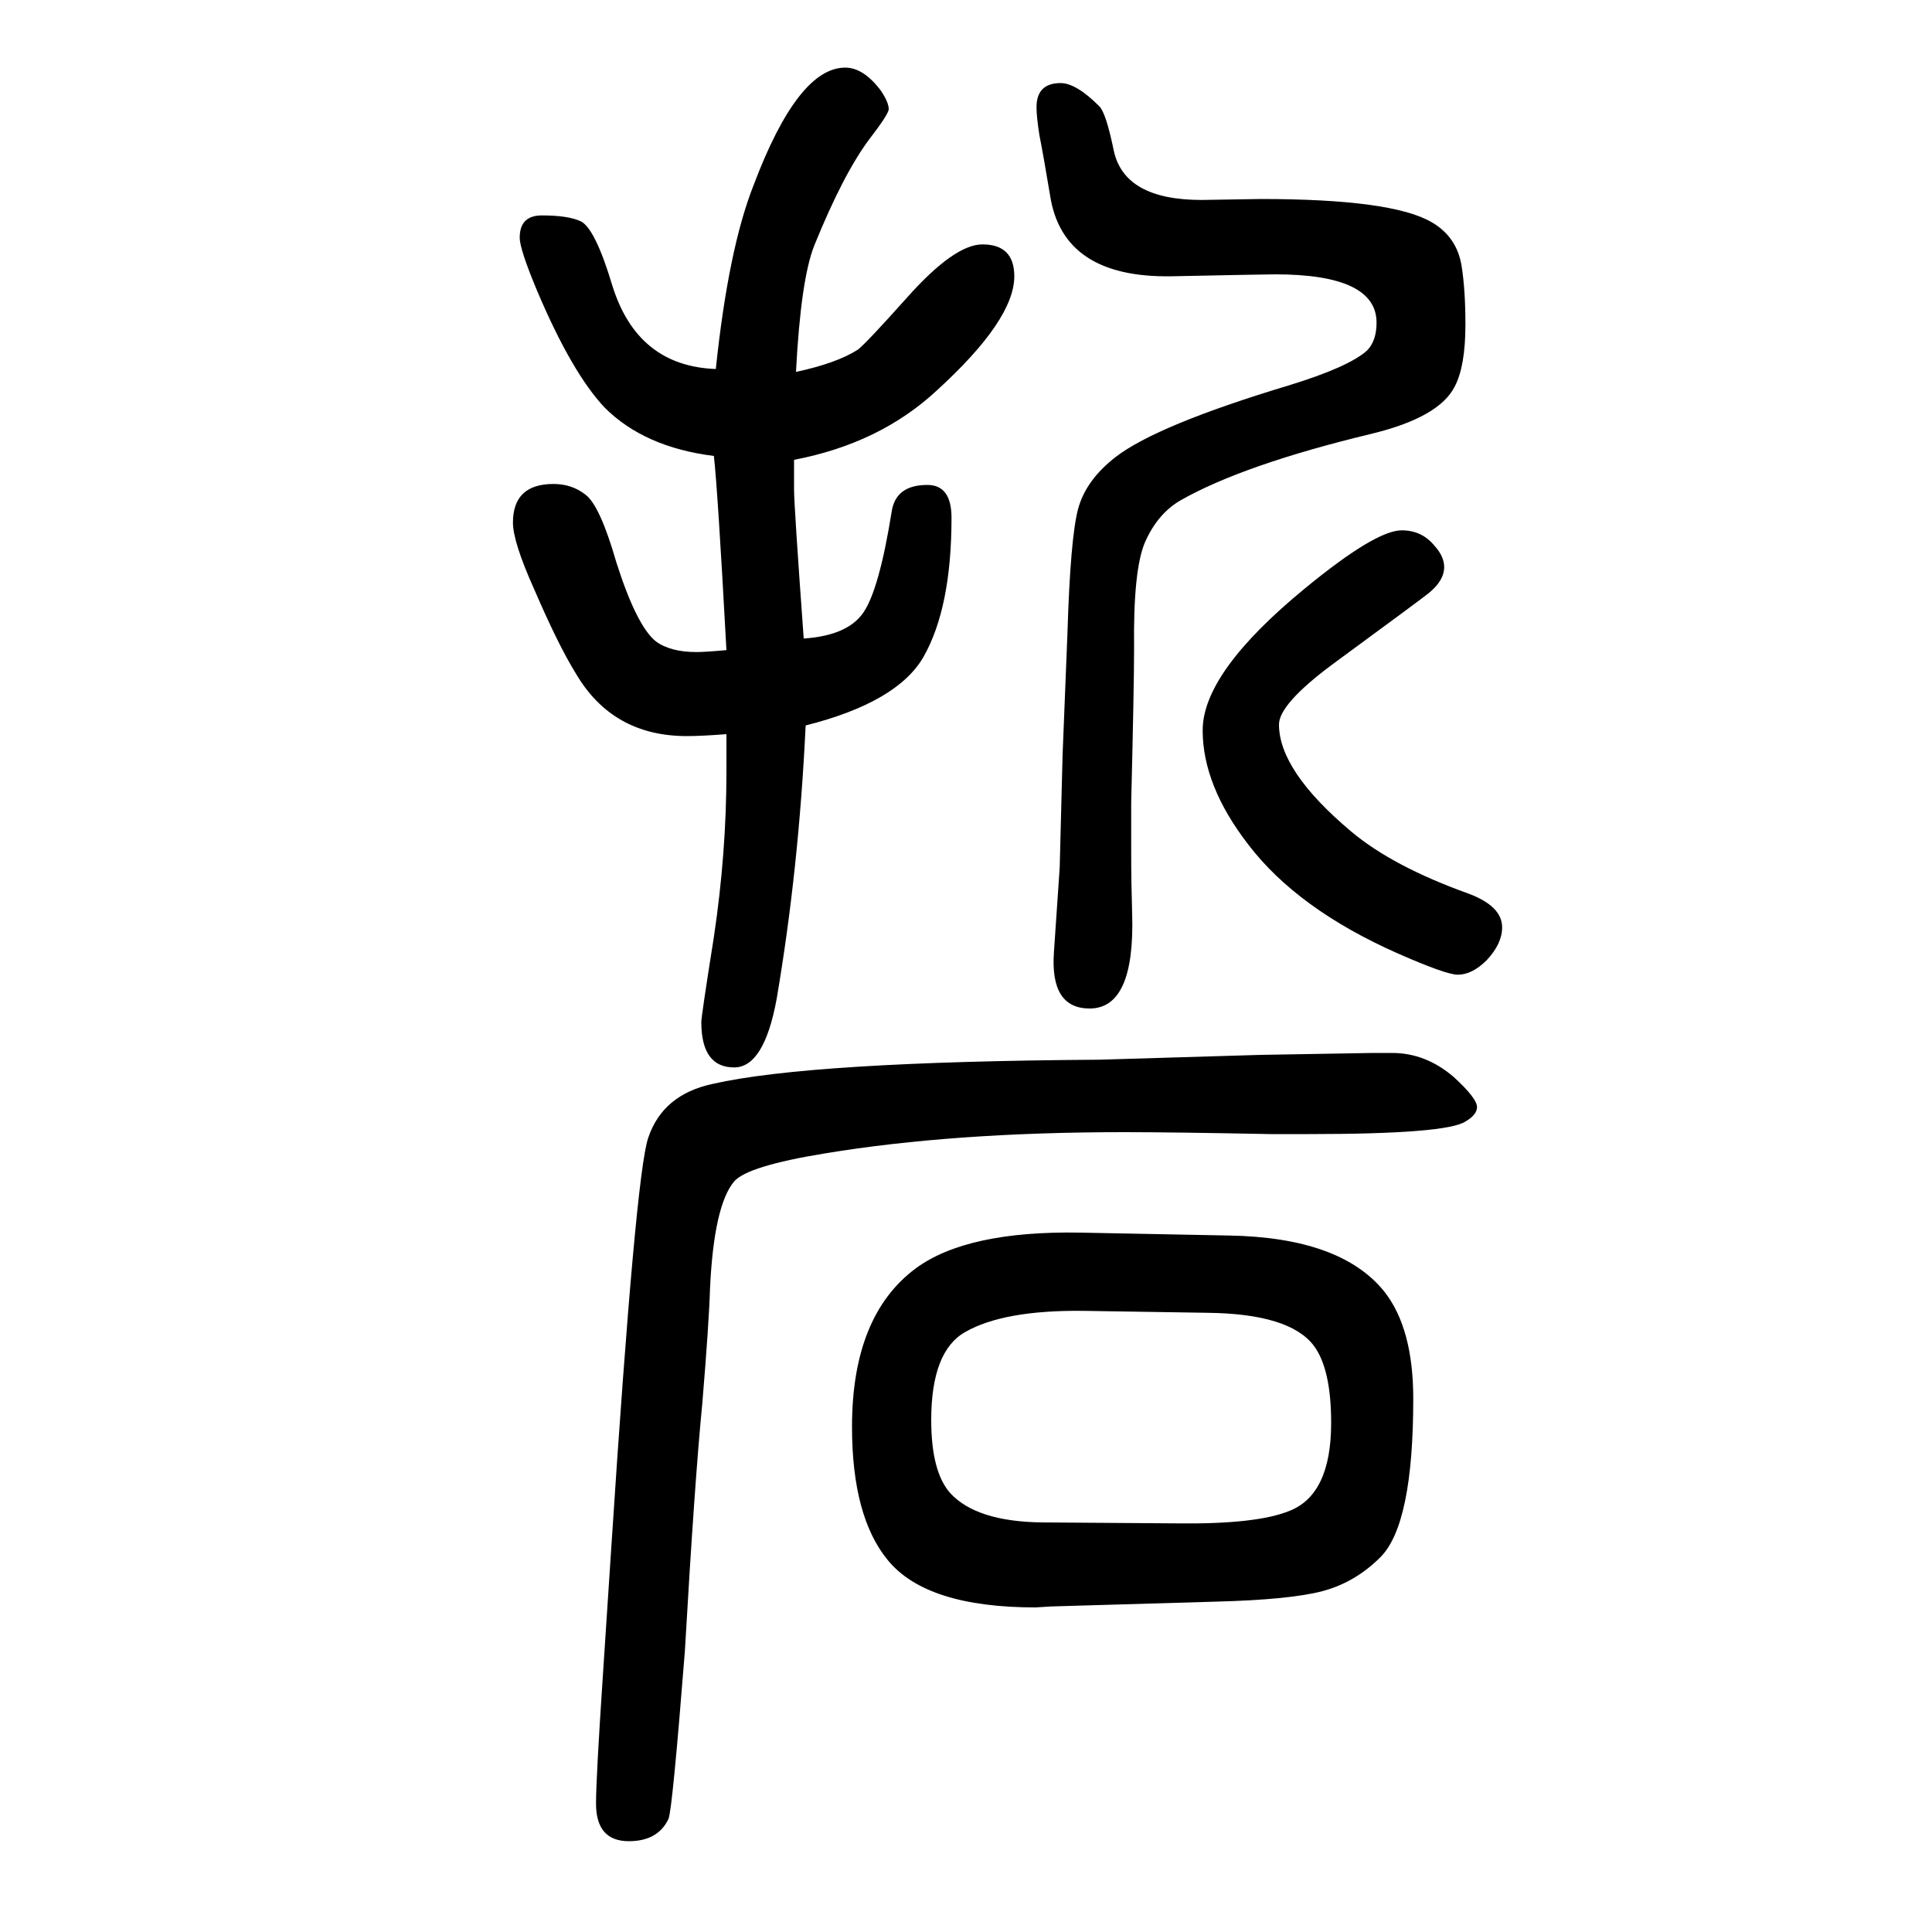
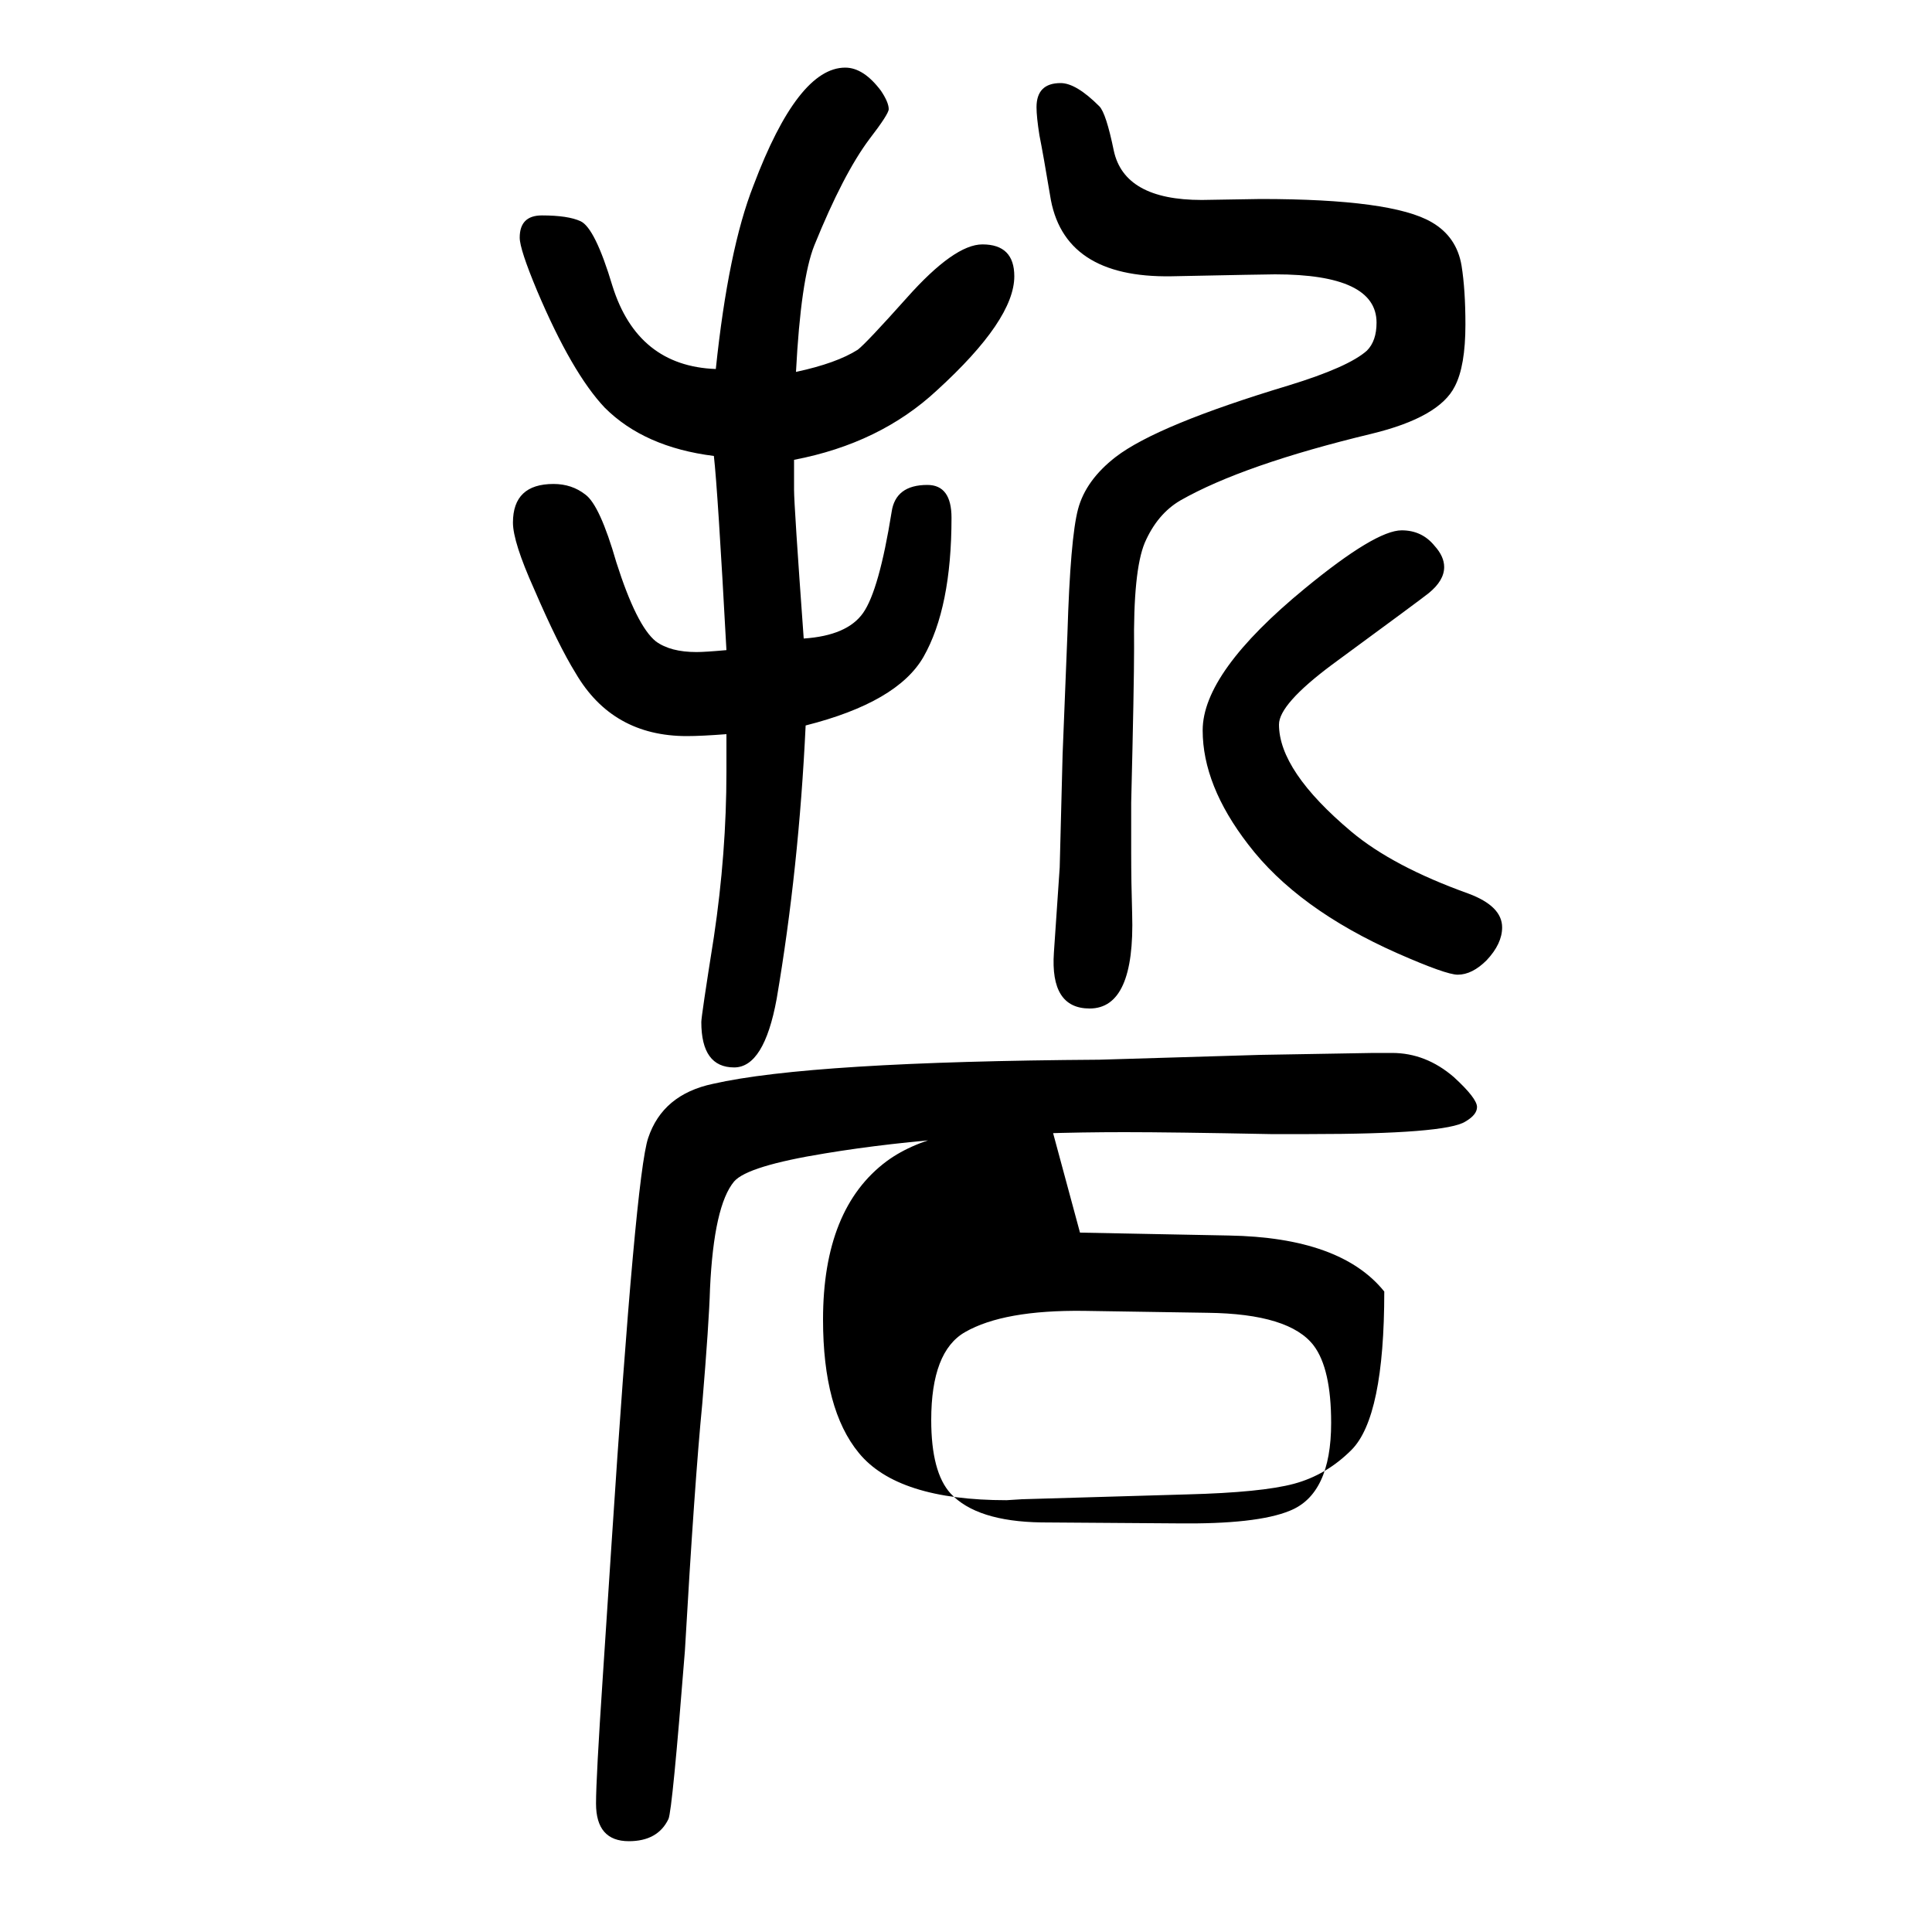
<svg xmlns="http://www.w3.org/2000/svg" height="100" width="100" version="1.1">
-   <path d="M752 890q-26 -2 -41 -2q-77 0 -115 65q-18 29 -43 87q-22 49 -22 69q0 40 42 40q19 0 33 -11q15 -11 32 -70q21 -66 41 -82q15 -11 42 -11q9 0 31 2q-9 166 -13 201q-72 9 -113 50q-34 36 -70 121q-18 43 -18 55q0 23 23 23q27 0 40 -6q15 -7 33 -67q26 -83 107 -86 q13 124 39 190q46 122 95 122q19 0 37 -24q8 -12 8 -19q0 -5 -20 -31q-27 -36 -57 -110q-14 -35 -19 -131q42 9 64 23q9 7 51 54q49 55 78 55q33 0 33 -33q0 -45 -80 -118q-59 -55 -148 -72v-31q0 -16 10 -154q45 3 61.5 26.5t29.5 104.5q4 28 37 28q25 0 25 -34 q0 -93 -29 -144q-27 -47 -122 -71q-7 -148 -30 -283q-13 -71 -44 -71q-34 0 -34 47q0 6 13 88q13 87 13 171v39zM1441 560q35 0 64 -25q24 -22 24 -31q0 -8 -12 -15q-20 -13 -162 -13h-40q-102 2 -151 2q-177 0 -310 -22q-80 -13 -94 -29q-21 -25 -25 -111q-1 -35 -8 -119 q-8 -82 -18 -256q-13 -165 -17 -174q-11 -23 -41 -23q-34 0 -34 39q0 26 7 131l9 137q25 383 38 421q15 45 67 56q101 23 400 25l167 5l117 2h19zM1118 374l154 -3q116 -2 161 -58q30 -38 30 -111q0 -130 -34 -164q-26 -26 -59.5 -35t-110.5 -11l-171 -5l-16 -1 q-113 0 -153 49q-37 45 -37 138q0 115 66 164q53 39 170 37zM1250 291l-128 2q-83 1 -123 -22q-35 -20 -35 -91q0 -54 20 -76q27 -29 94 -30l141 -1q82 -1 116 13q43 17 43 91q0 56 -18 80q-25 33 -110 34zM1320 1366q-9 0 -107 -2q-113 -2 -126 84q-7 42 -11 62 q-3 19 -3 29q0 25 25 25q16 0 40 -24q7 -7 15 -46q11 -51 91 -51l61 1q136 0 177 -24q26 -15 31 -45q4 -25 4 -61q0 -43 -11 -64q-16 -32 -86 -49q-133 -32 -198 -69q-24 -14 -37 -44q-12 -29 -11 -109q0 -38 -3 -160v-52q0 -30 1 -63q3 -98 -44 -98q-41 0 -37 58l6 88 l3 117l5 125q3 99 11 129t39 54q43 33 179 74q62 19 81 36q10 10 10 29q0 50 -105 50zM1451 1101q21 0 34 -16q10 -11 10 -22q0 -14 -16 -27q-6 -5 -100 -74q-55 -41 -55 -62q0 -48 75 -111q43 -36 121 -64q35 -13 35 -35q0 -17 -16 -34q-15 -15 -30 -15q-12 0 -62 22 q-104 46 -155 113q-47 61 -47 118q0 60 106 147q73 60 100 60z" style="" transform="scale(0.05 -0.05) translate(0 -1650)" />
+   <path d="M752 890q-26 -2 -41 -2q-77 0 -115 65q-18 29 -43 87q-22 49 -22 69q0 40 42 40q19 0 33 -11q15 -11 32 -70q21 -66 41 -82q15 -11 42 -11q9 0 31 2q-9 166 -13 201q-72 9 -113 50q-34 36 -70 121q-18 43 -18 55q0 23 23 23q27 0 40 -6q15 -7 33 -67q26 -83 107 -86 q13 124 39 190q46 122 95 122q19 0 37 -24q8 -12 8 -19q0 -5 -20 -31q-27 -36 -57 -110q-14 -35 -19 -131q42 9 64 23q9 7 51 54q49 55 78 55q33 0 33 -33q0 -45 -80 -118q-59 -55 -148 -72v-31q0 -16 10 -154q45 3 61.5 26.5t29.5 104.5q4 28 37 28q25 0 25 -34 q0 -93 -29 -144q-27 -47 -122 -71q-7 -148 -30 -283q-13 -71 -44 -71q-34 0 -34 47q0 6 13 88q13 87 13 171v39zM1441 560q35 0 64 -25q24 -22 24 -31q0 -8 -12 -15q-20 -13 -162 -13h-40q-102 2 -151 2q-177 0 -310 -22q-80 -13 -94 -29q-21 -25 -25 -111q-1 -35 -8 -119 q-8 -82 -18 -256q-13 -165 -17 -174q-11 -23 -41 -23q-34 0 -34 39q0 26 7 131l9 137q25 383 38 421q15 45 67 56q101 23 400 25l167 5l117 2h19zM1118 374l154 -3q116 -2 161 -58q0 -130 -34 -164q-26 -26 -59.5 -35t-110.5 -11l-171 -5l-16 -1 q-113 0 -153 49q-37 45 -37 138q0 115 66 164q53 39 170 37zM1250 291l-128 2q-83 1 -123 -22q-35 -20 -35 -91q0 -54 20 -76q27 -29 94 -30l141 -1q82 -1 116 13q43 17 43 91q0 56 -18 80q-25 33 -110 34zM1320 1366q-9 0 -107 -2q-113 -2 -126 84q-7 42 -11 62 q-3 19 -3 29q0 25 25 25q16 0 40 -24q7 -7 15 -46q11 -51 91 -51l61 1q136 0 177 -24q26 -15 31 -45q4 -25 4 -61q0 -43 -11 -64q-16 -32 -86 -49q-133 -32 -198 -69q-24 -14 -37 -44q-12 -29 -11 -109q0 -38 -3 -160v-52q0 -30 1 -63q3 -98 -44 -98q-41 0 -37 58l6 88 l3 117l5 125q3 99 11 129t39 54q43 33 179 74q62 19 81 36q10 10 10 29q0 50 -105 50zM1451 1101q21 0 34 -16q10 -11 10 -22q0 -14 -16 -27q-6 -5 -100 -74q-55 -41 -55 -62q0 -48 75 -111q43 -36 121 -64q35 -13 35 -35q0 -17 -16 -34q-15 -15 -30 -15q-12 0 -62 22 q-104 46 -155 113q-47 61 -47 118q0 60 106 147q73 60 100 60z" style="" transform="scale(0.05 -0.05) translate(0 -1650)" />
</svg>